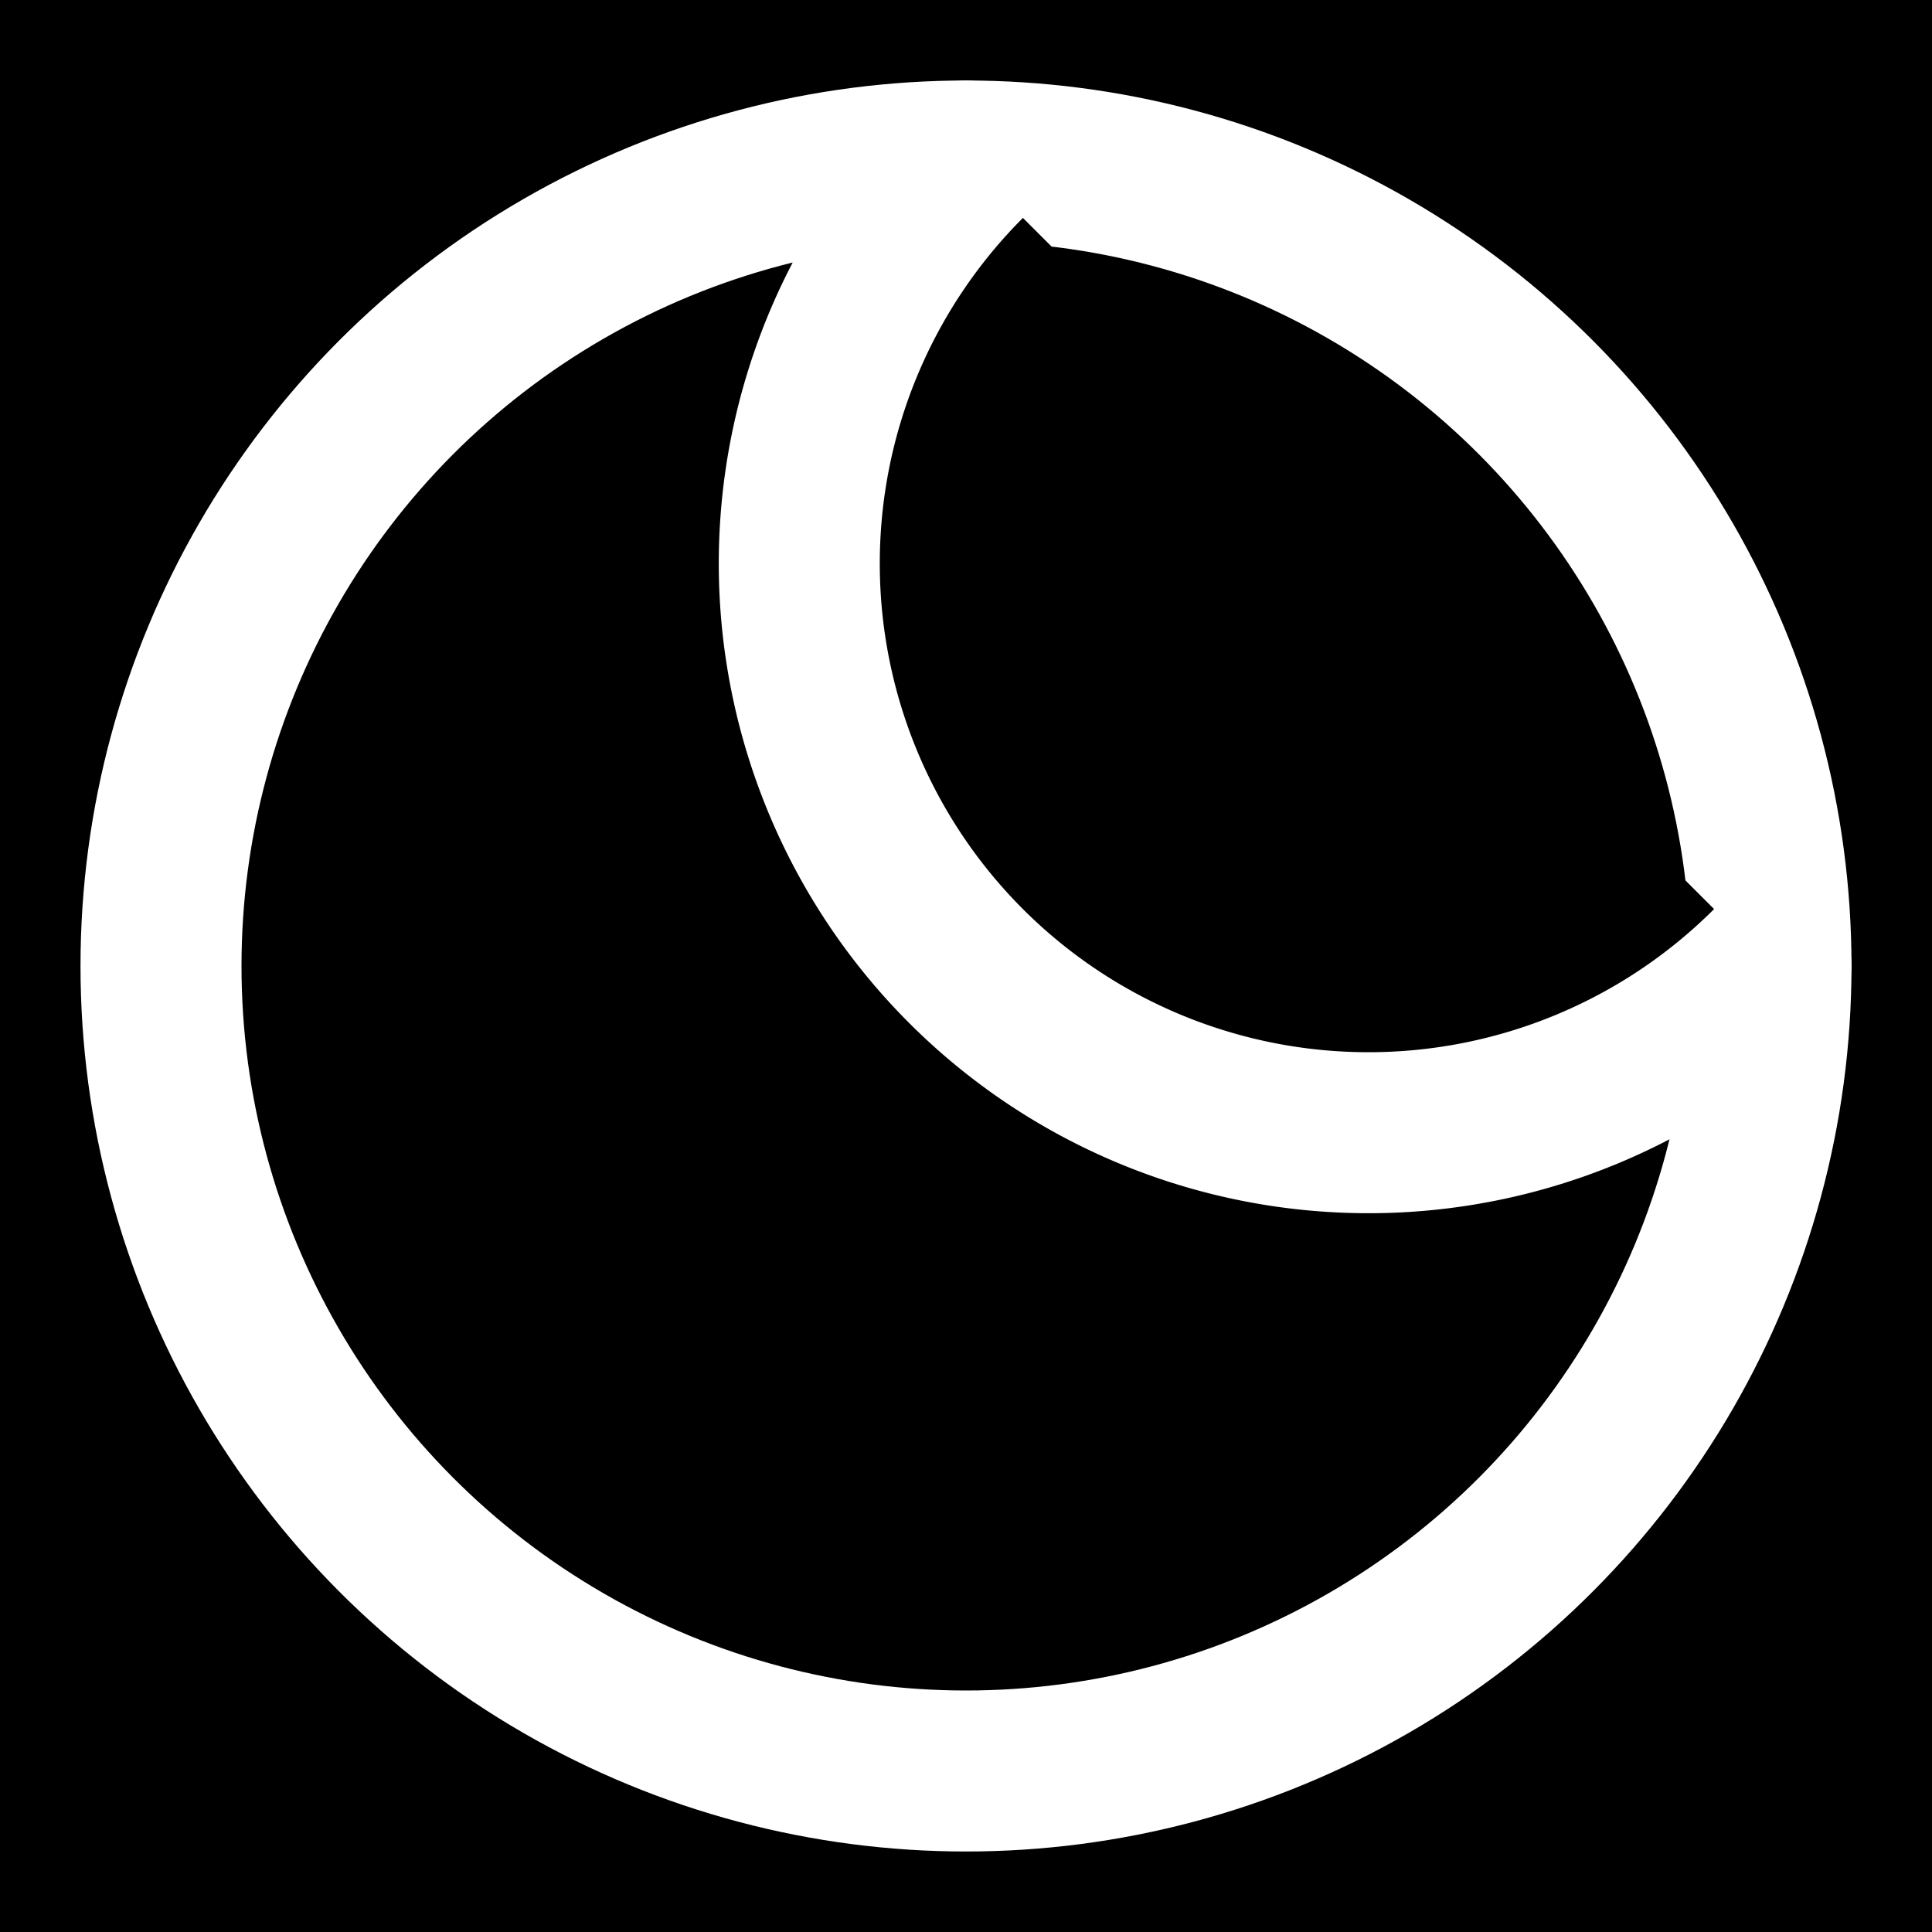
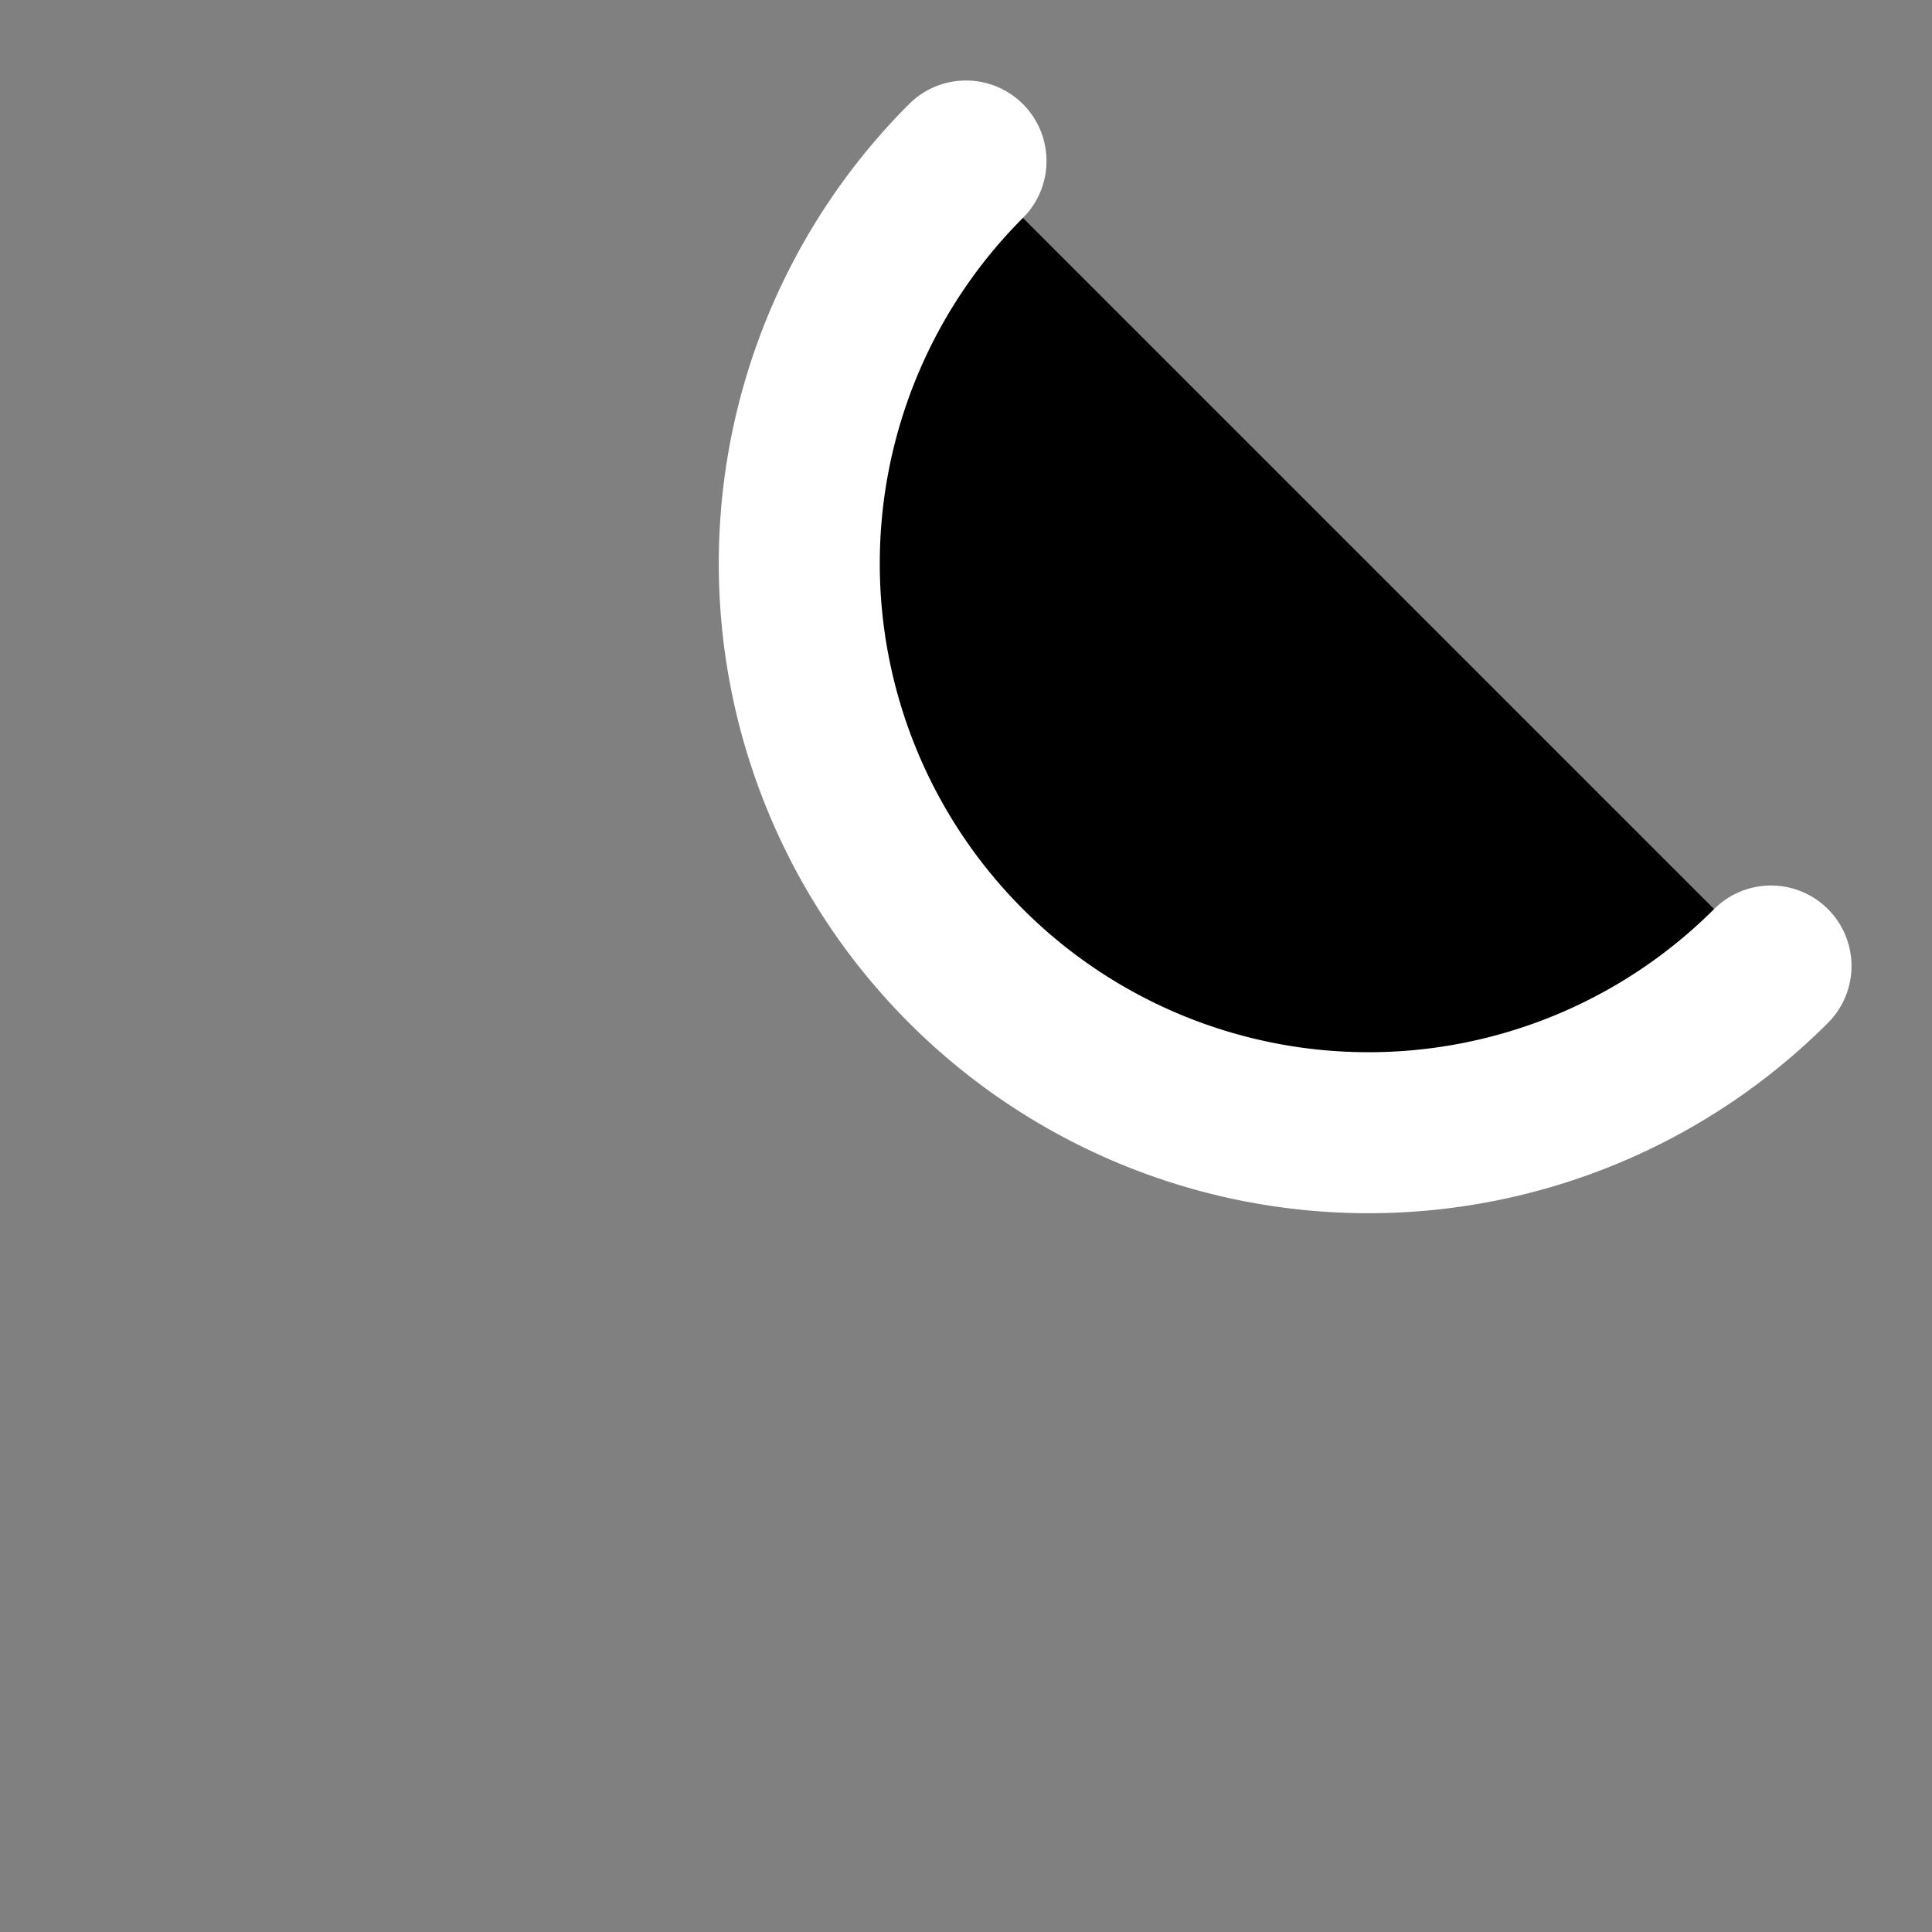
<svg xmlns="http://www.w3.org/2000/svg" width="24" height="24" viewBox="0 0 24 24" fill="none" stroke="white" stroke-width="2" stroke-linecap="round" stroke-linejoin="round">
  <rect x="0" y="0" width="24" height="24" fill="#808080" stroke="none" />
-   <rect x="-1" y="-1" width="26" height="26" fill="black" />
-   <circle cx="12" cy="12" r="10" stroke="white" fill="none" />
  <path d="M12 2a7 7 0 1 0 10 10" stroke="white" fill="black" />
</svg>